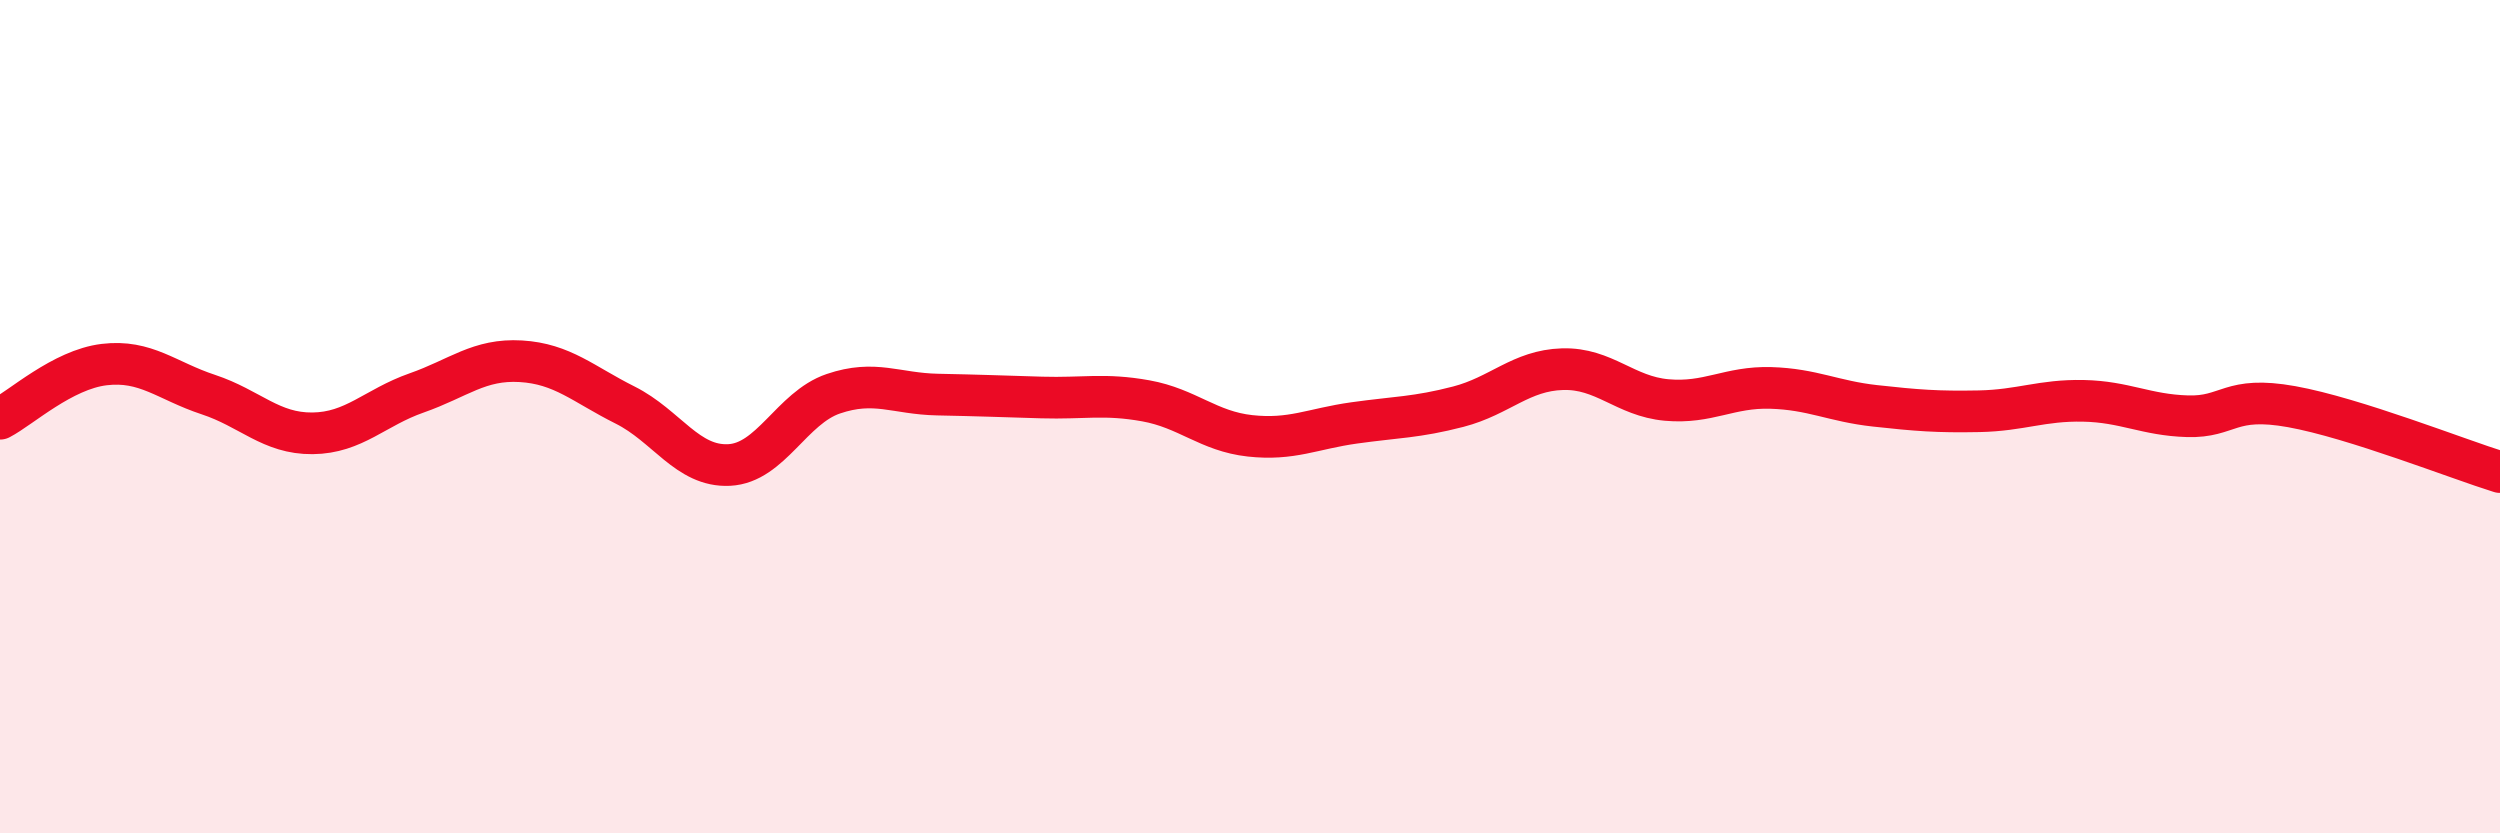
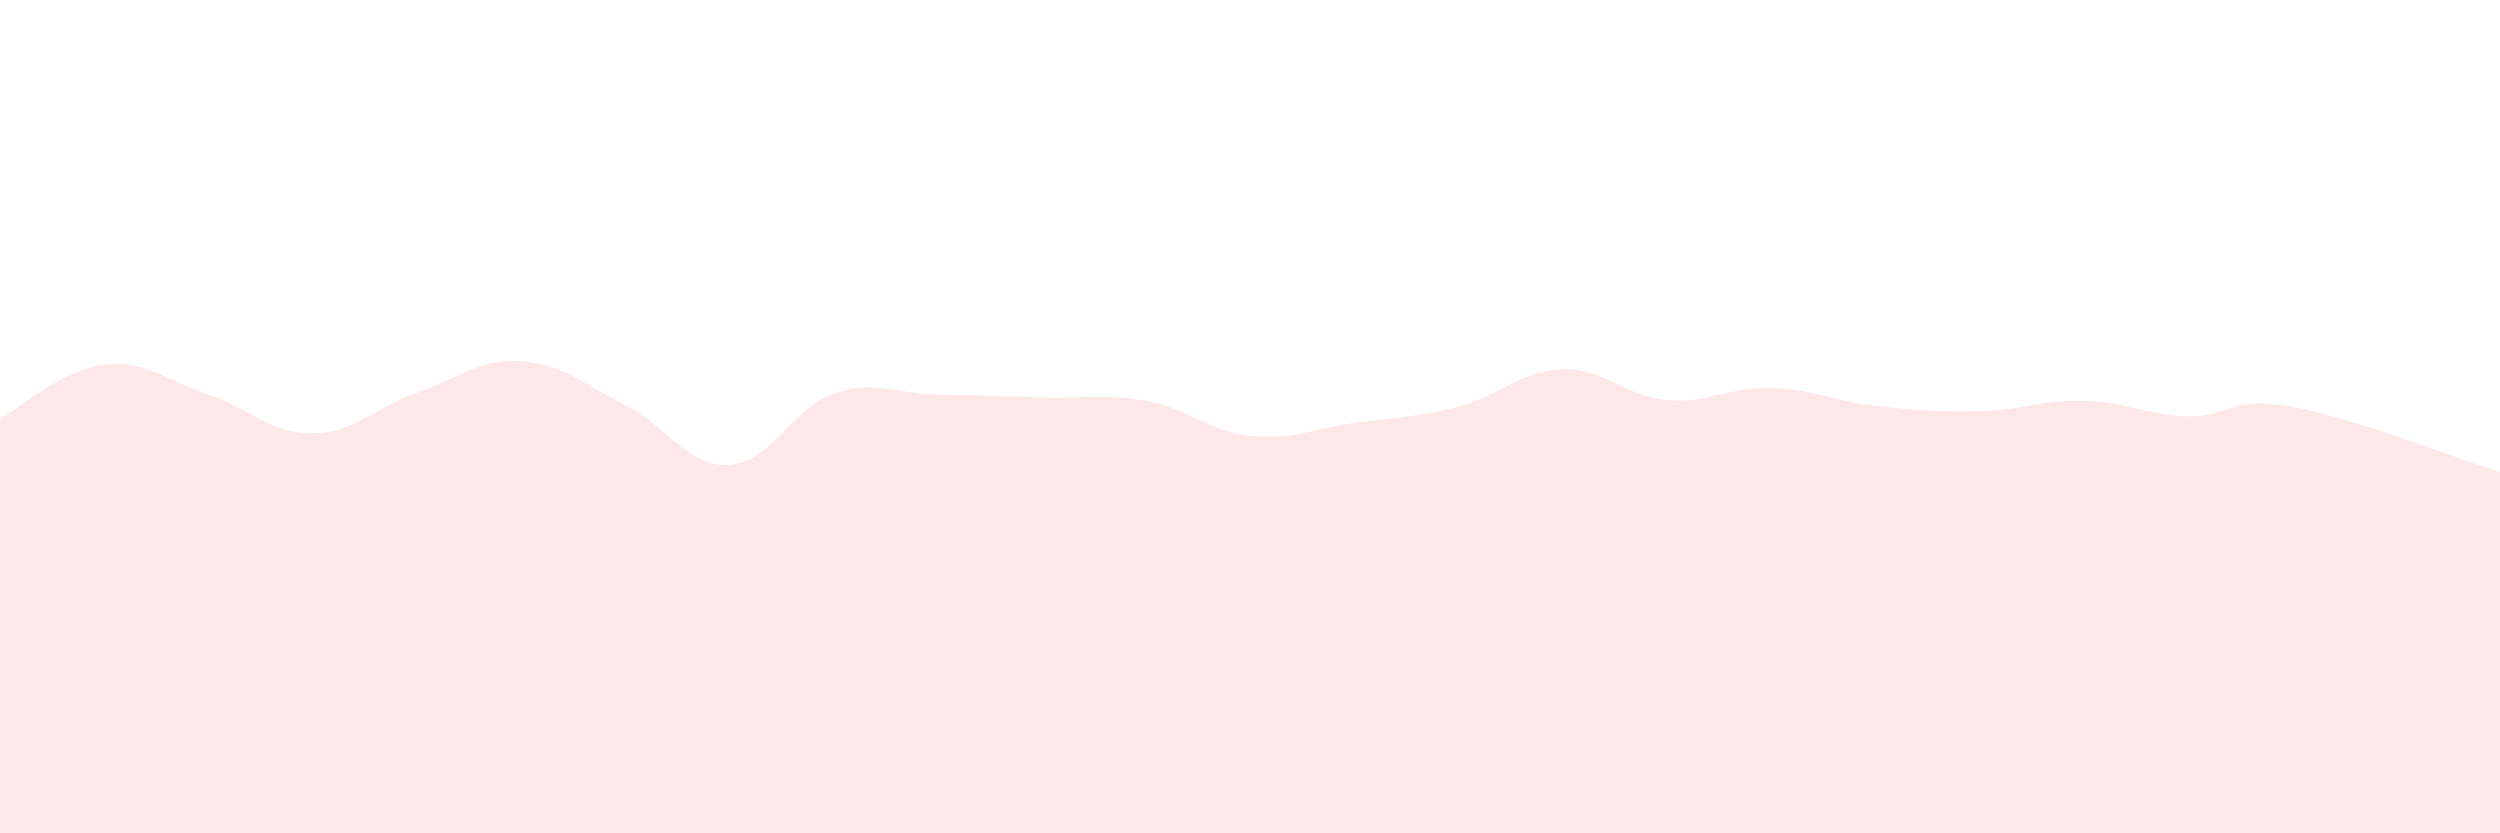
<svg xmlns="http://www.w3.org/2000/svg" width="60" height="20" viewBox="0 0 60 20">
  <path d="M 0,10.05 C 0.5,9.79 1.5,8.87 2.5,8.75 C 3.5,8.63 4,9.14 5,9.47 C 6,9.8 6.5,10.41 7.5,10.4 C 8.5,10.39 9,9.78 10,9.43 C 11,9.08 11.5,8.61 12.5,8.67 C 13.5,8.73 14,9.22 15,9.72 C 16,10.22 16.5,11.21 17.5,11.16 C 18.5,11.11 19,9.79 20,9.45 C 21,9.11 21.5,9.45 22.5,9.47 C 23.5,9.49 24,9.51 25,9.54 C 26,9.57 26.5,9.44 27.5,9.62 C 28.5,9.8 29,10.35 30,10.46 C 31,10.57 31.5,10.29 32.5,10.15 C 33.5,10.01 34,10.02 35,9.76 C 36,9.5 36.5,8.89 37.5,8.86 C 38.5,8.83 39,9.51 40,9.6 C 41,9.69 41.5,9.28 42.5,9.31 C 43.5,9.34 44,9.63 45,9.74 C 46,9.85 46.5,9.89 47.5,9.87 C 48.5,9.85 49,9.6 50,9.62 C 51,9.64 51.5,9.96 52.5,9.99 C 53.5,10.02 53.5,9.49 55,9.76 C 56.5,10.03 59,11.02 60,11.33L60 20L0 20Z" fill="#EB0A25" opacity="0.1" stroke-linecap="round" stroke-linejoin="round" />
-   <path d="M 0,10.05 C 0.5,9.79 1.5,8.87 2.5,8.75 C 3.5,8.63 4,9.14 5,9.47 C 6,9.8 6.5,10.41 7.5,10.4 C 8.5,10.39 9,9.78 10,9.43 C 11,9.08 11.5,8.61 12.5,8.67 C 13.5,8.73 14,9.22 15,9.72 C 16,10.22 16.5,11.21 17.5,11.16 C 18.5,11.11 19,9.79 20,9.45 C 21,9.11 21.5,9.45 22.5,9.47 C 23.5,9.49 24,9.51 25,9.54 C 26,9.57 26.5,9.44 27.5,9.62 C 28.5,9.8 29,10.35 30,10.46 C 31,10.57 31.5,10.29 32.5,10.15 C 33.5,10.01 34,10.02 35,9.76 C 36,9.5 36.5,8.89 37.5,8.86 C 38.5,8.83 39,9.51 40,9.6 C 41,9.69 41.5,9.28 42.5,9.31 C 43.5,9.34 44,9.63 45,9.74 C 46,9.85 46.5,9.89 47.5,9.87 C 48.5,9.85 49,9.6 50,9.62 C 51,9.64 51.5,9.96 52.5,9.99 C 53.5,10.02 53.5,9.49 55,9.76 C 56.5,10.03 59,11.02 60,11.33" stroke="#EB0A25" stroke-width="1" fill="none" stroke-linecap="round" stroke-linejoin="round" />
</svg>